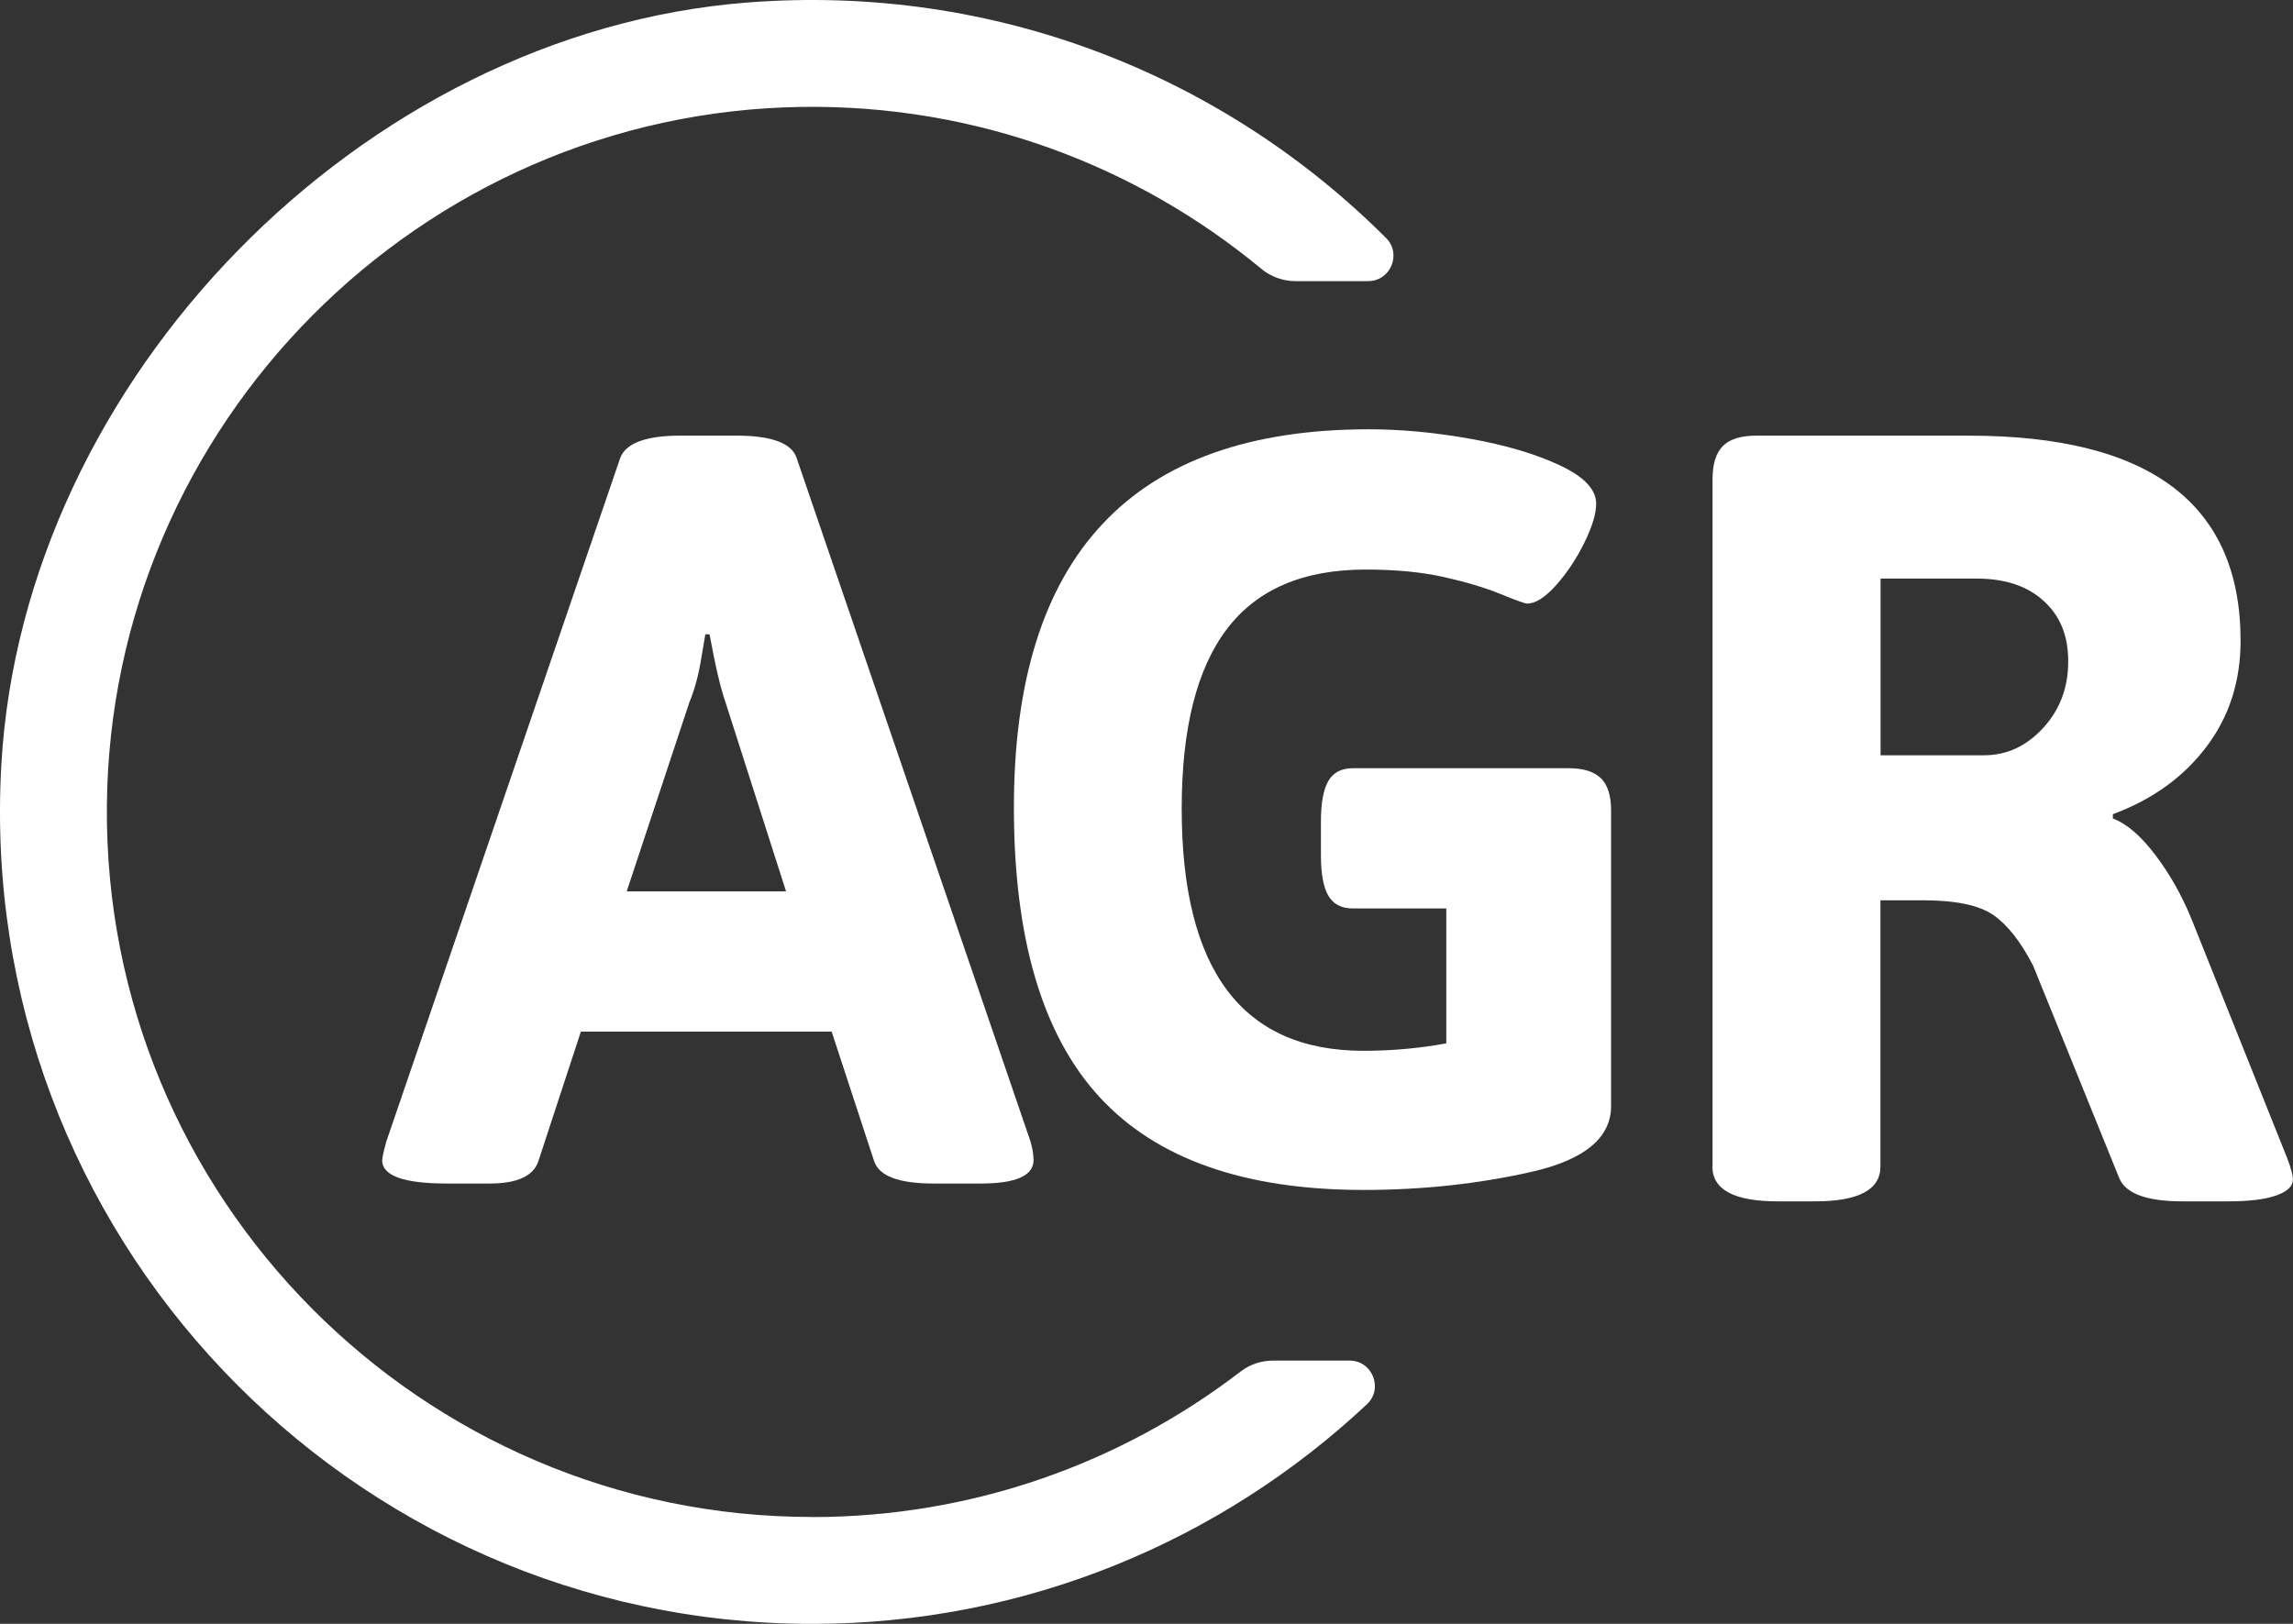
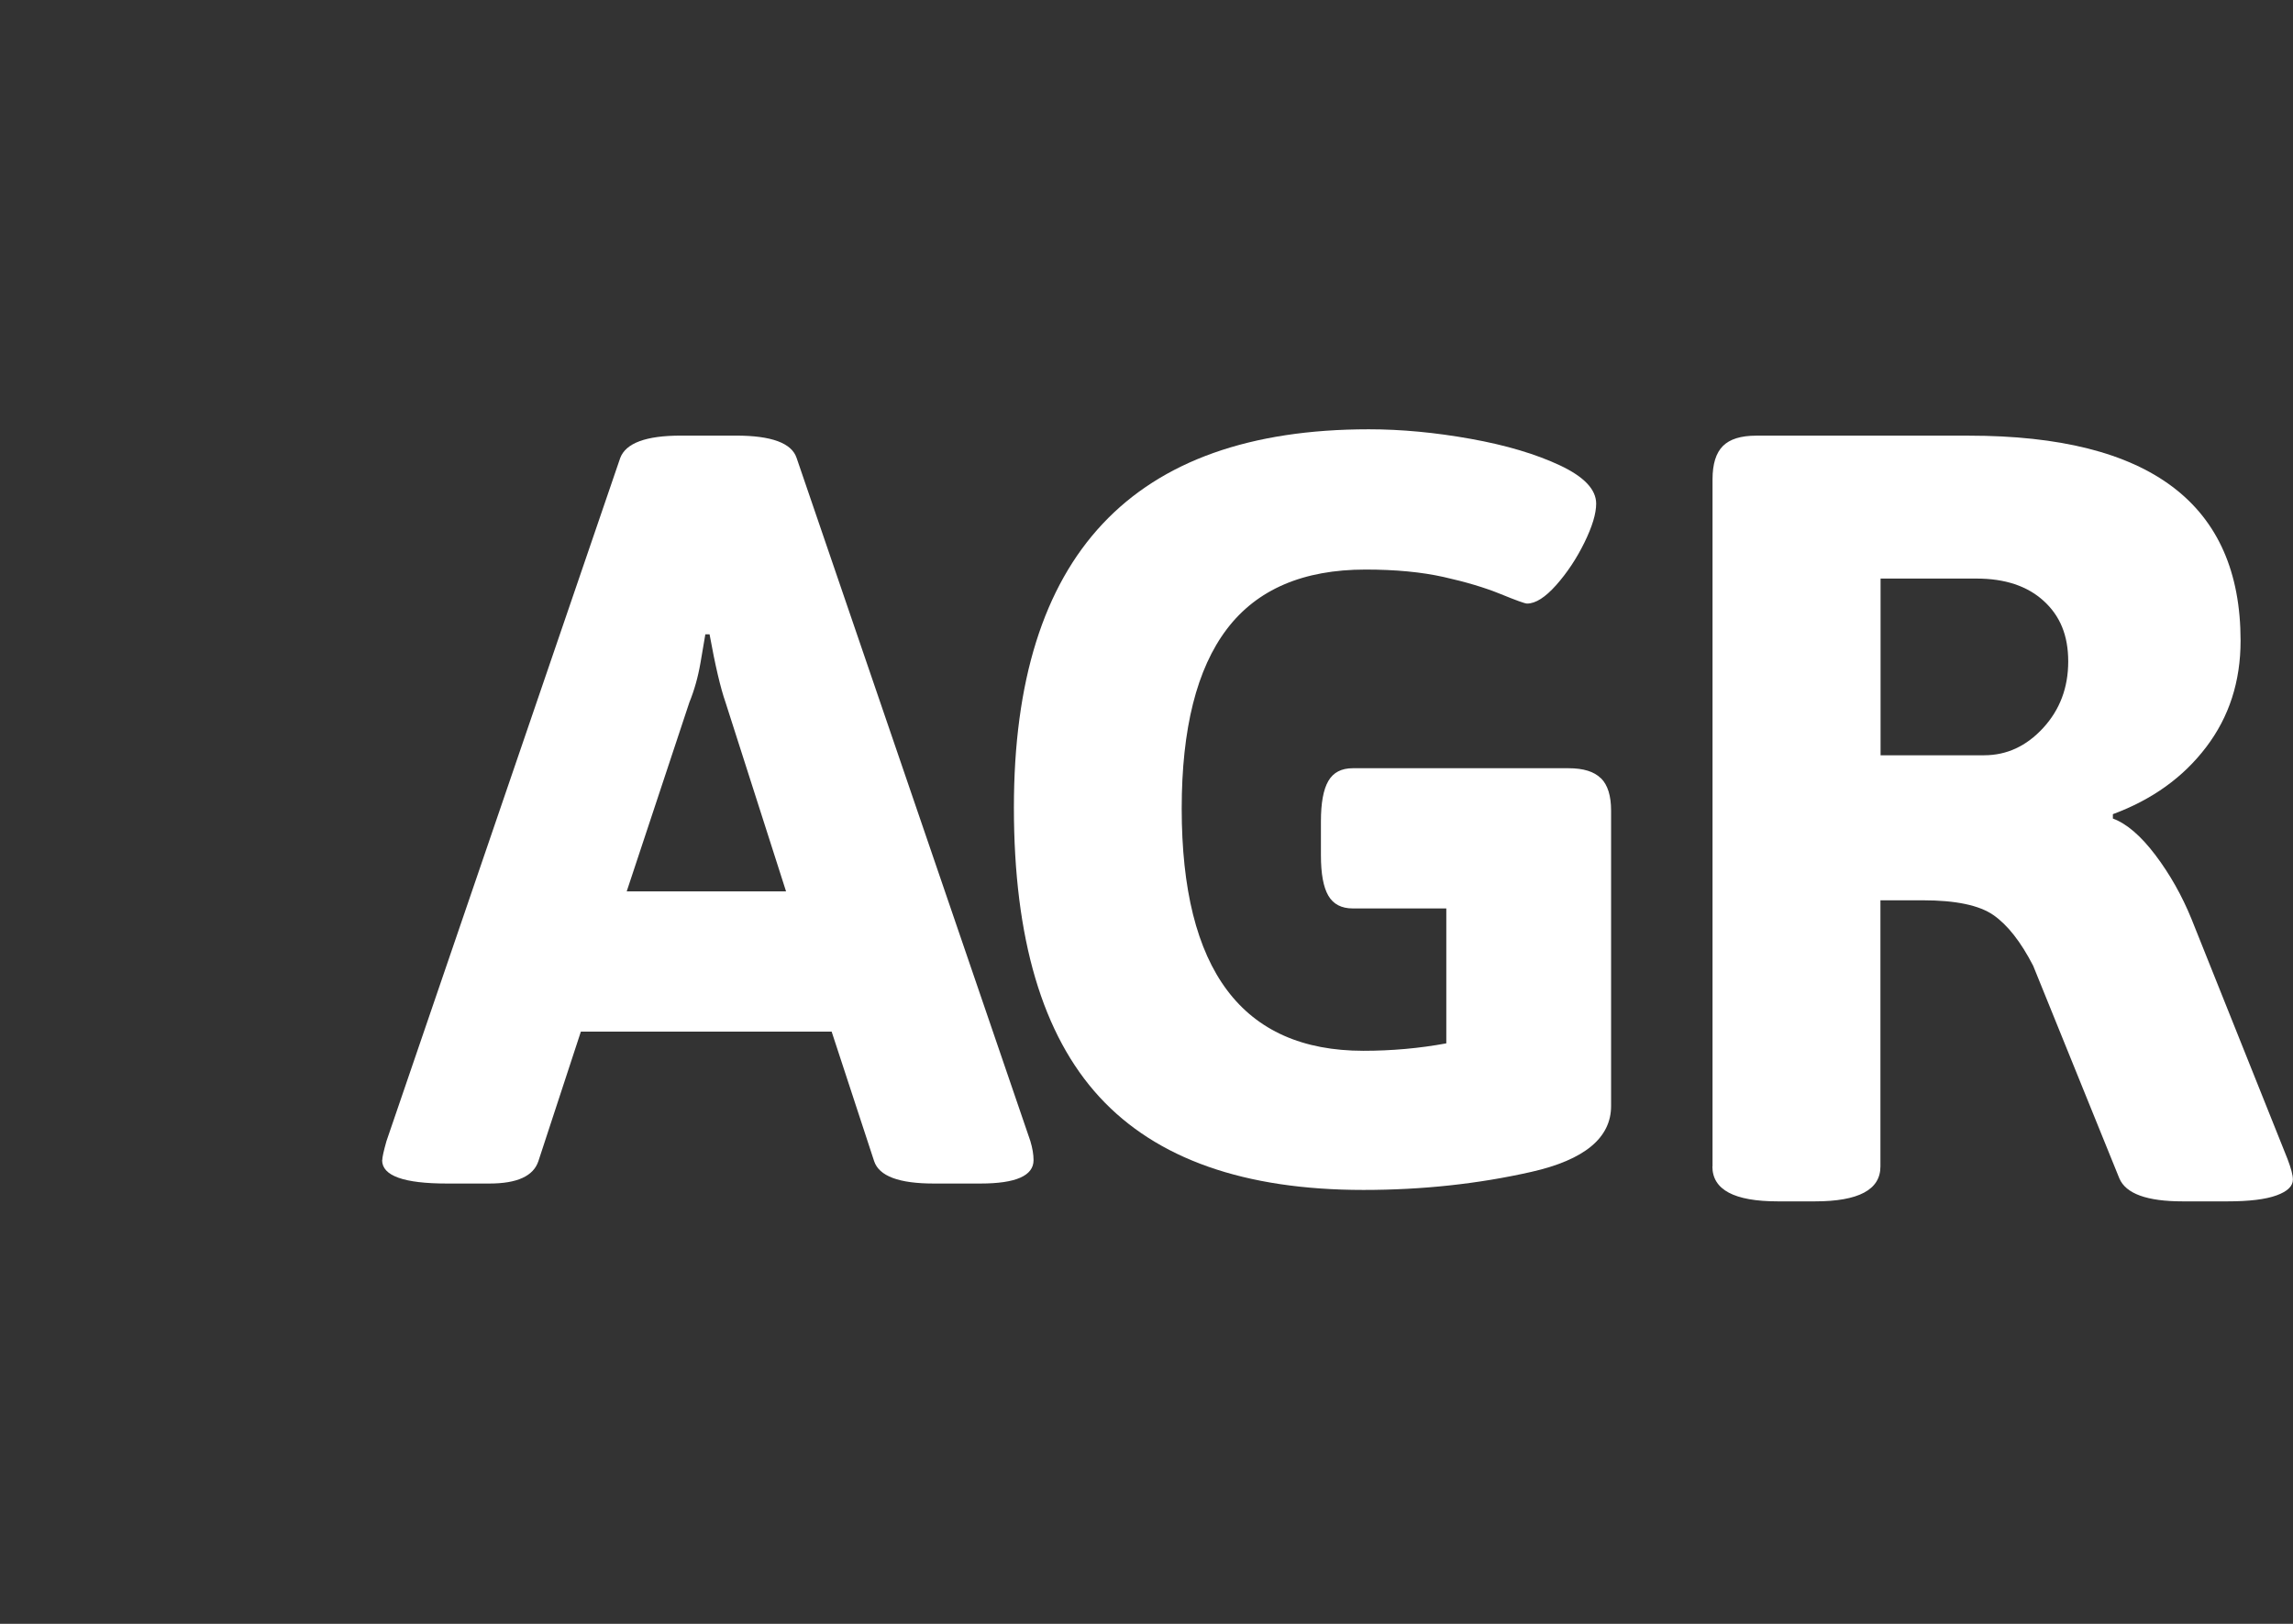
<svg xmlns="http://www.w3.org/2000/svg" id="Ebene_1" data-name="Ebene 1" viewBox="0 0 493.43 349.51">
  <rect x="0" y="0" width="493.43" height="349.51" fill="#333333" stroke="none" />
  <defs>
    <style>      .cls-1 {        fill: none;      }      .cls-2 {        fill: #fff;      }    </style>
  </defs>
  <g>
-     <path class="cls-1" d="m25.38,201.95c9.97,57.09,65.74,112.57,122.87,122.3,46.14,7.86,89.37-5.29,121.71-31.41H111.13V60.52h163.42c-26.7-23.35-61.62-37.52-99.79-37.52C82.17,23,8.68,106.35,25.38,201.95Z" />
-     <path class="cls-2" d="m174.75,326.51c-84.1,0-152.44-68.76-151.75-153.01C23.67,91.34,90.45,24.16,172.6,23.01c37.55-.52,72.06,12.67,98.85,34.87,2.06,1.71,4.66,2.63,7.34,2.63h15.61c4.83,0,7.29-5.85,3.88-9.27C263.59,16.56,214.43-3.66,160.73.55,77.89,7.05,5.03,81.6.29,164.56c-5.77,100.97,74.72,184.96,174.46,184.96,46.13,0,88.14-17.97,119.4-47.27,3.59-3.37,1.18-9.4-3.75-9.4h-16.45c-2.53,0-4.99.82-6.99,2.36-25.58,19.63-57.55,31.32-92.21,31.32Z" />
-   </g>
+     </g>
  <g>
    <path class="cls-2" d="m82.26,249.71c0-.61.3-1.98.91-4.12l50.3-147.03c1.22-3.2,5.56-4.8,13.03-4.8h11.89c7.62,0,11.96,1.6,13.03,4.8l50.3,147.03c.46,1.53.69,2.9.69,4.12,0,3.35-3.81,5.03-11.43,5.03h-10.06c-7.47,0-11.74-1.6-12.81-4.8l-9.15-27.9h-53.96l-9.15,27.9c-1.07,3.2-4.57,4.8-10.52,4.8h-9.15c-9.3,0-13.95-1.67-13.95-5.03Zm86.89-57.85l-13.03-40.7c-1.07-3.05-2.21-7.92-3.43-14.63h-.91c-.15.92-.5,2.94-1.03,6.06-.54,3.13-1.34,5.98-2.4,8.57l-13.49,40.7h34.3Z" />
    <path class="cls-2" d="m344.52,167.51c1.45,1.45,2.17,3.77,2.17,6.97v63.57c0,6.86-5.72,11.59-17.15,14.18-11.43,2.59-23.48,3.89-36.13,3.89-25.61,0-44.55-6.67-56.82-20.01-12.27-13.34-18.41-34.11-18.41-62.31,0-54.27,25.46-81.4,76.37-81.4,7.01,0,14.33.69,21.95,2.06,7.62,1.37,14.02,3.28,19.21,5.72,5.18,2.44,7.77,5.18,7.77,8.23,0,2.14-.84,4.92-2.52,8.35-1.68,3.43-3.7,6.48-6.06,9.15-2.37,2.67-4.46,4-6.29,4-.46,0-2.37-.69-5.72-2.06-3.36-1.37-7.43-2.59-12.23-3.66-4.8-1.07-10.4-1.6-16.81-1.6-13.42,0-23.36,4.27-29.84,12.81-6.48,8.54-9.72,21.42-9.72,38.64,0,34.76,13.03,52.13,39.1,52.13,6.1,0,12.04-.53,17.84-1.6v-29.04h-20.12c-2.44,0-4.19-.91-5.26-2.74-1.07-1.83-1.6-4.72-1.6-8.69v-7.32c0-3.96.53-6.86,1.6-8.69,1.06-1.83,2.82-2.74,5.26-2.74h46.42c3.2,0,5.52.72,6.97,2.17Z" />
  </g>
  <path class="cls-2" d="m368.52,251.08V103.16c0-3.29.74-5.67,2.23-7.16,1.49-1.49,3.87-2.23,7.16-2.23h45.78c38.98,0,58.46,14.71,58.46,44.14,0,8.77-2.46,16.4-7.4,22.89-4.93,6.5-11.62,11.31-20.08,14.44v.94c2.97,1.1,6.02,3.72,9.16,7.87,3.13,4.15,5.71,8.73,7.75,13.73l20.66,51.65c.78,2.04,1.17,3.52,1.17,4.46,0,1.41-1.17,2.55-3.52,3.4-2.35.86-5.87,1.29-10.57,1.29h-9.63c-7.67,0-12.21-1.64-13.62-4.93l-18.55-45.78c-2.66-5.16-5.52-8.8-8.57-10.92-3.05-2.11-8.1-3.17-15.14-3.17h-9.16v57.29c0,5.01-4.7,7.51-14.09,7.51h-7.98c-9.39,0-14.09-2.5-14.09-7.51Zm58.46-88.52c4.85,0,9.08-1.96,12.68-5.87,3.6-3.91,5.4-8.69,5.4-14.32s-1.76-9.82-5.28-13.03c-3.52-3.21-8.33-4.81-14.44-4.81h-20.66v38.04h22.31Z" />
</svg>